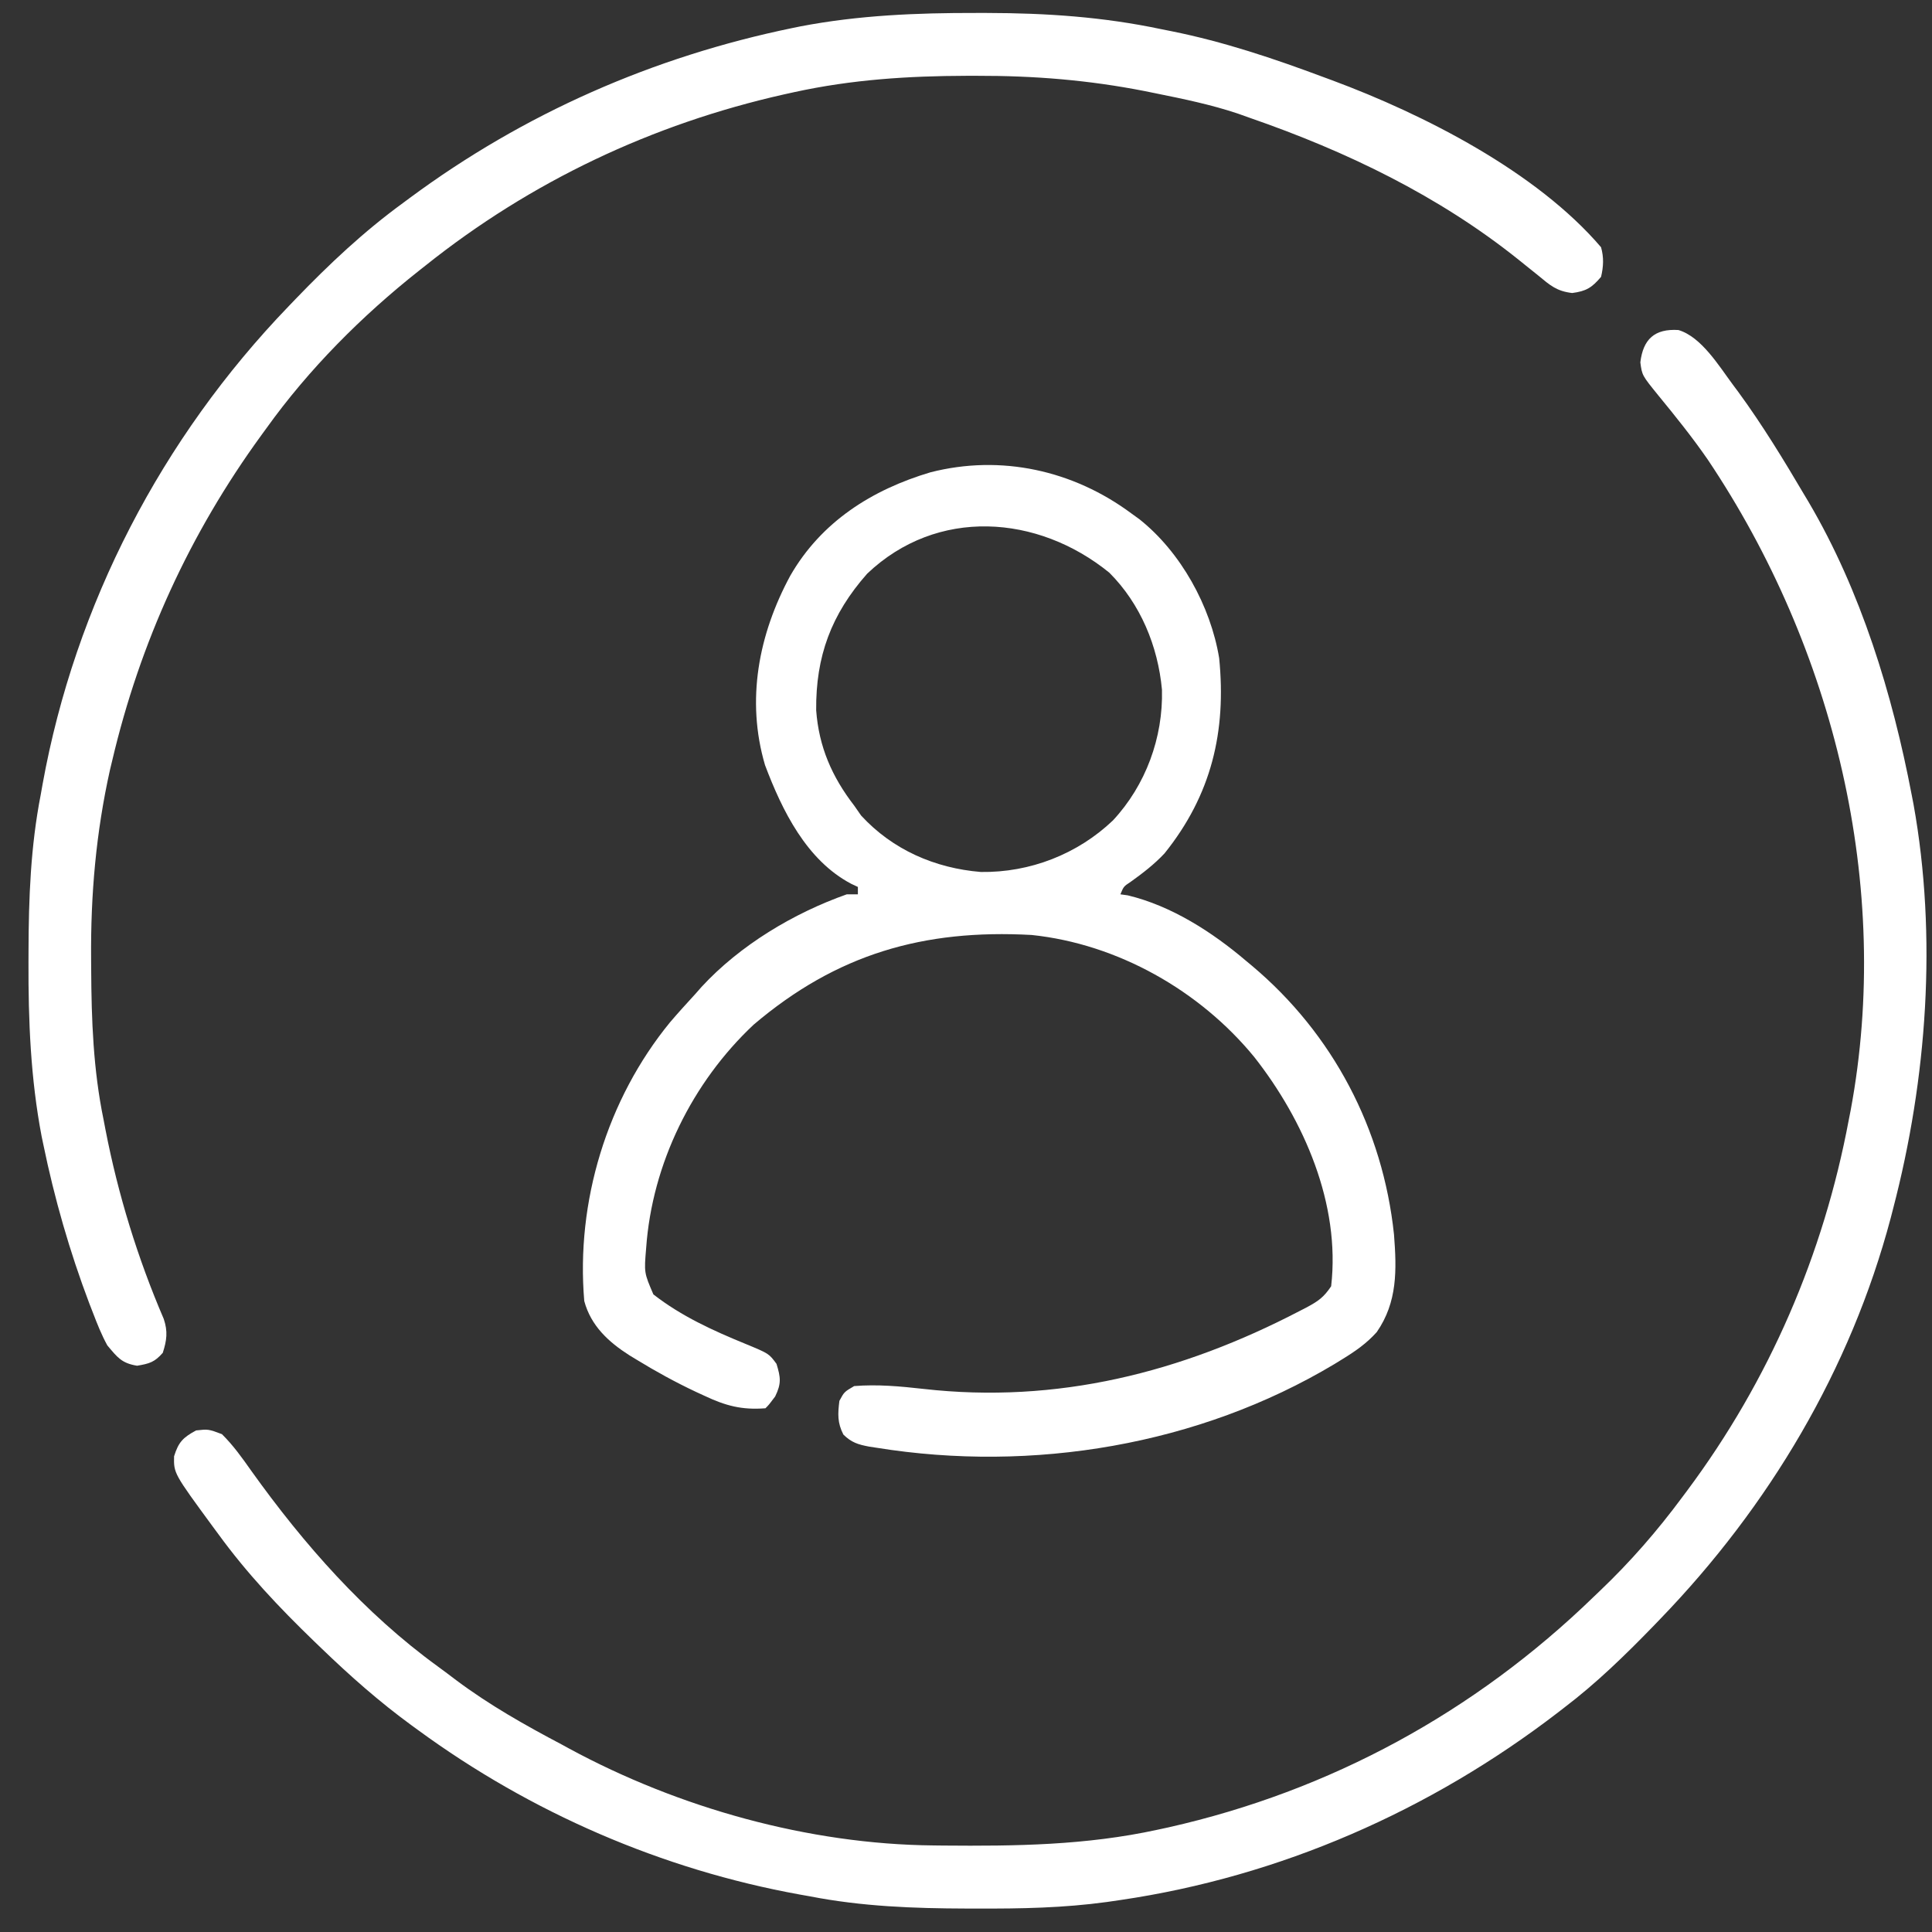
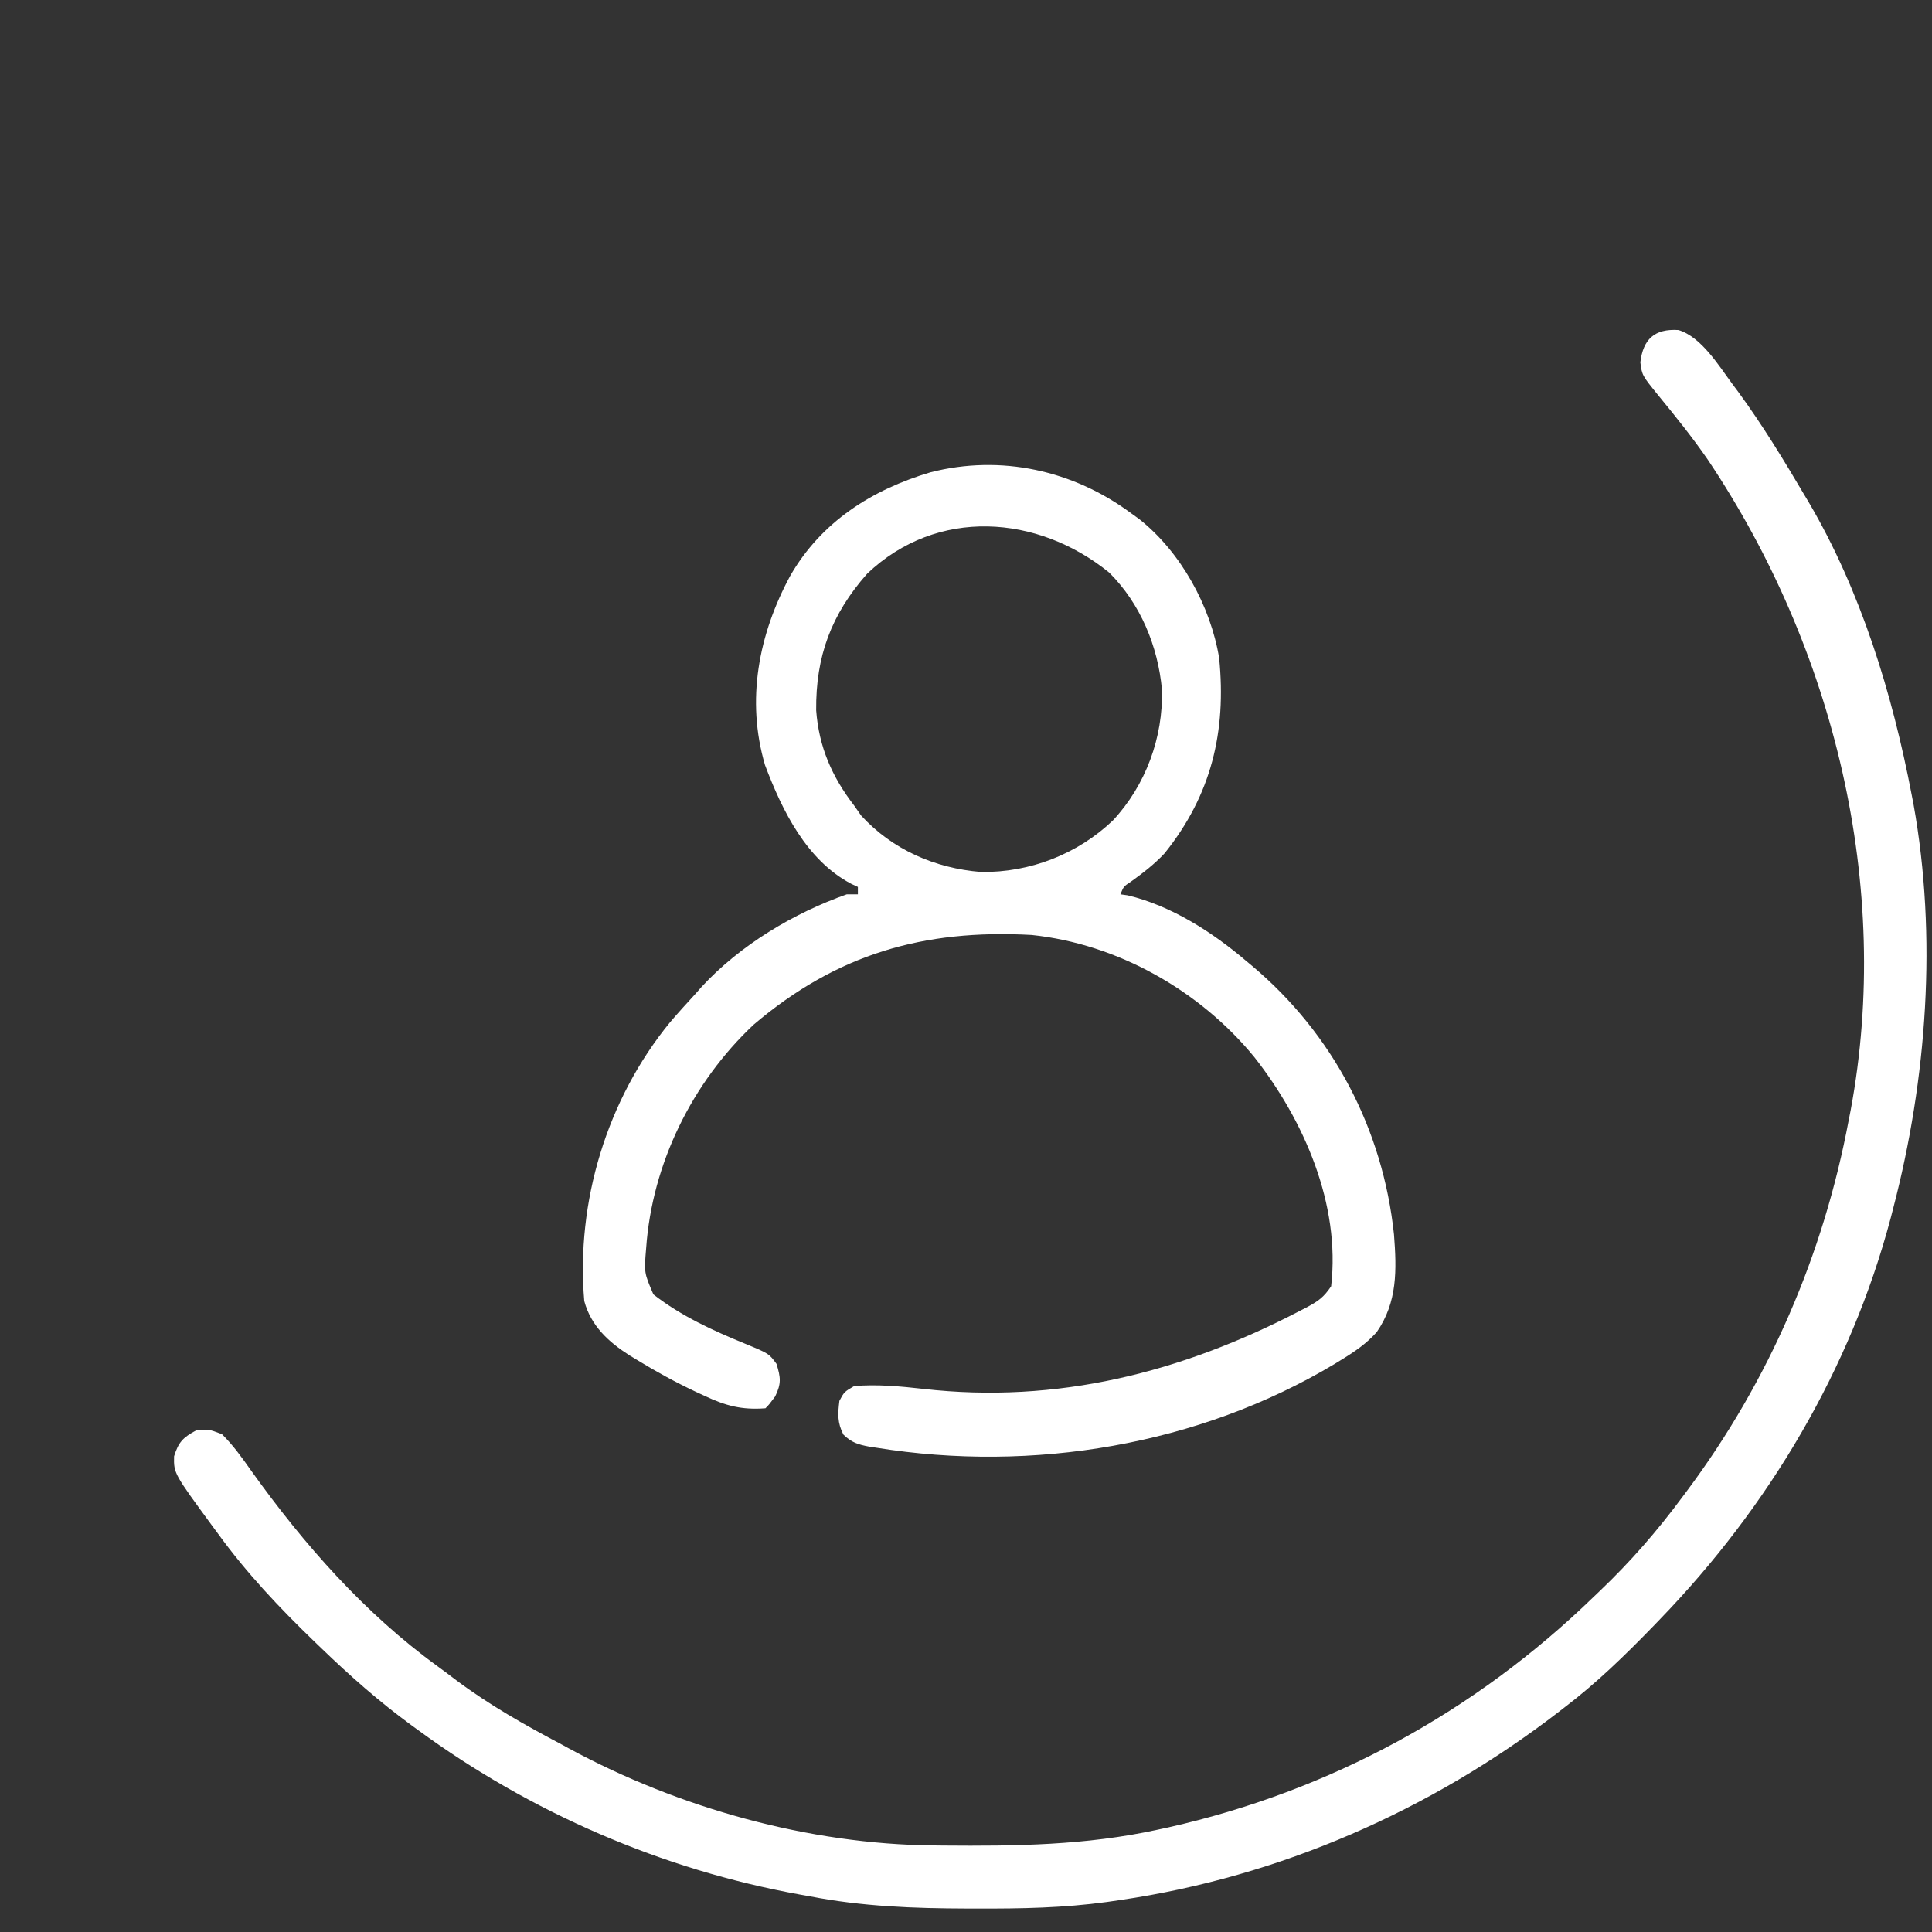
<svg xmlns="http://www.w3.org/2000/svg" width="51" height="51" viewBox="0 0 51 51" fill="none">
  <rect x="0" y="0" width="51" height="51" fill="#333333" stroke="none" />
  <path d="M44.307 8.712C44.912 8.892 45.377 9.661 45.741 10.151C45.79 10.217 45.839 10.283 45.89 10.351C46.526 11.221 47.085 12.139 47.632 13.067C47.689 13.163 47.689 13.163 47.748 13.261C49.122 15.597 49.956 18.323 50.462 20.973C50.487 21.1 50.487 21.1 50.512 21.23C51.142 24.728 50.868 28.483 49.974 31.904C49.953 31.985 49.932 32.066 49.911 32.149C48.848 36.156 46.695 39.767 43.825 42.738C43.767 42.798 43.709 42.859 43.648 42.922C42.9 43.693 42.145 44.429 41.288 45.08C41.235 45.121 41.182 45.162 41.128 45.204C37.757 47.795 33.791 49.537 29.576 50.156C29.458 50.173 29.34 50.19 29.219 50.208C28.081 50.364 26.953 50.386 25.806 50.381C25.664 50.381 25.664 50.381 25.519 50.381C24.118 50.377 22.755 50.327 21.377 50.058C21.289 50.042 21.202 50.027 21.112 50.011C17.473 49.352 14.012 47.849 11.031 45.666C10.975 45.625 10.919 45.585 10.862 45.543C10.017 44.926 9.246 44.245 8.493 43.519C8.427 43.455 8.361 43.392 8.293 43.327C7.37 42.436 6.516 41.531 5.761 40.493C5.716 40.432 5.671 40.371 5.624 40.308C4.586 38.893 4.586 38.893 4.595 38.443C4.713 38.066 4.829 37.949 5.175 37.76C5.498 37.724 5.498 37.724 5.858 37.858C6.158 38.154 6.396 38.489 6.639 38.834C8.022 40.767 9.621 42.584 11.553 43.987C11.717 44.106 11.879 44.229 12.04 44.351C12.923 45.012 13.864 45.542 14.838 46.056C14.901 46.091 14.965 46.125 15.03 46.161C17.921 47.725 21.345 48.684 24.64 48.715C24.725 48.716 24.809 48.717 24.897 48.718C26.814 48.735 28.669 48.711 30.552 48.301C30.648 48.28 30.744 48.259 30.844 48.238C35.114 47.276 38.929 45.197 42.069 42.152C42.121 42.102 42.174 42.052 42.228 42C43.038 41.229 43.746 40.415 44.411 39.517C44.453 39.461 44.495 39.405 44.538 39.347C46.702 36.443 48.136 33.12 48.803 29.562C48.827 29.439 48.827 29.439 48.852 29.313C49.958 23.386 48.414 17.105 45.085 12.139C44.678 11.548 44.229 10.991 43.774 10.436C43.346 9.908 43.346 9.908 43.301 9.565C43.374 8.955 43.676 8.672 44.307 8.712Z" fill="white" />
  <path d="M29.868 13.555C29.937 13.605 30.006 13.655 30.077 13.706C31.172 14.575 31.957 16.002 32.183 17.373C32.375 19.312 31.981 20.982 30.741 22.527C30.471 22.815 30.171 23.046 29.851 23.275C29.661 23.401 29.661 23.401 29.576 23.608C29.64 23.617 29.704 23.626 29.77 23.635C30.926 23.912 32.002 24.606 32.894 25.365C32.945 25.407 32.997 25.45 33.049 25.494C35.188 27.292 36.505 29.808 36.798 32.587C36.87 33.518 36.893 34.371 36.342 35.165C36.072 35.466 35.773 35.672 35.432 35.881C35.364 35.923 35.296 35.965 35.226 36.008C31.644 38.153 27.251 38.879 23.146 38.218C23.079 38.208 23.011 38.197 22.942 38.187C22.651 38.132 22.477 38.079 22.263 37.869C22.103 37.556 22.115 37.324 22.158 36.979C22.286 36.742 22.286 36.742 22.548 36.589C23.156 36.539 23.766 36.595 24.37 36.663C27.904 37.064 31.185 36.233 34.309 34.606C34.371 34.575 34.432 34.543 34.495 34.51C34.798 34.347 34.944 34.246 35.139 33.954C35.389 31.785 34.421 29.572 33.111 27.905C31.675 26.15 29.504 24.918 27.233 24.681C24.375 24.524 22.087 25.186 19.895 27.048C18.273 28.57 17.214 30.721 17.057 32.944C17.002 33.597 17.002 33.597 17.248 34.169C17.984 34.743 18.825 35.126 19.684 35.477C20.298 35.731 20.298 35.731 20.498 36.003C20.608 36.364 20.629 36.522 20.462 36.864C20.303 37.077 20.303 37.077 20.206 37.175C19.581 37.223 19.157 37.11 18.595 36.845C18.52 36.811 18.445 36.776 18.367 36.74C17.83 36.487 17.314 36.204 16.808 35.894C16.744 35.855 16.681 35.816 16.615 35.777C16.064 35.425 15.598 34.998 15.423 34.344C15.2 31.73 16.021 29.021 17.687 26.986C17.903 26.733 18.126 26.488 18.351 26.243C18.407 26.18 18.462 26.116 18.52 26.051C19.534 24.951 20.951 24.103 22.353 23.608C22.45 23.608 22.546 23.608 22.646 23.608C22.646 23.544 22.646 23.479 22.646 23.413C22.588 23.386 22.53 23.359 22.471 23.331C21.29 22.709 20.647 21.395 20.195 20.198C19.689 18.48 20.026 16.743 20.861 15.198C21.68 13.772 23.019 12.927 24.561 12.468C26.422 11.991 28.333 12.414 29.868 13.555ZM22.891 15.144C21.942 16.218 21.532 17.327 21.545 18.75C21.616 19.715 21.963 20.507 22.548 21.265C22.639 21.395 22.639 21.395 22.731 21.528C23.561 22.431 24.68 22.919 25.893 23.018C27.188 23.037 28.445 22.548 29.38 21.656C30.244 20.728 30.706 19.469 30.673 18.207C30.567 17.056 30.106 15.94 29.283 15.117C27.394 13.582 24.737 13.387 22.891 15.144Z" fill="white" />
-   <path d="M25.763 0.342C25.859 0.342 25.955 0.342 26.054 0.342C27.618 0.345 29.114 0.445 30.649 0.769C30.738 0.787 30.828 0.804 30.92 0.823C32.303 1.101 33.623 1.544 34.944 2.038C35.018 2.065 35.093 2.093 35.169 2.121C37.581 3.017 40.562 4.532 42.264 6.527C42.34 6.797 42.328 7.036 42.264 7.308C42.021 7.594 41.874 7.686 41.502 7.735C41.092 7.687 40.921 7.534 40.605 7.272C40.492 7.181 40.379 7.091 40.266 7C40.209 6.954 40.151 6.907 40.092 6.86C37.981 5.168 35.536 3.992 32.992 3.111C32.888 3.074 32.785 3.037 32.678 2.999C31.97 2.762 31.246 2.613 30.515 2.465C30.366 2.435 30.366 2.435 30.215 2.404C28.73 2.113 27.302 1.998 25.794 2.001C25.701 2.001 25.609 2.001 25.514 2.001C23.975 2.005 22.495 2.1 20.986 2.428C20.89 2.449 20.794 2.47 20.695 2.492C17.216 3.275 14.011 4.791 11.226 7.015C11.174 7.057 11.121 7.099 11.066 7.141C9.552 8.338 8.154 9.74 7.029 11.31C6.987 11.368 6.944 11.427 6.9 11.487C5.008 14.086 3.696 16.956 2.961 20.082C2.942 20.16 2.923 20.238 2.904 20.319C2.535 21.974 2.391 23.616 2.405 25.31C2.406 25.401 2.406 25.493 2.407 25.587C2.414 26.931 2.462 28.241 2.735 29.562C2.751 29.646 2.767 29.731 2.784 29.818C3.116 31.532 3.633 33.211 4.322 34.815C4.434 35.145 4.403 35.383 4.297 35.711C4.08 35.959 3.944 35.997 3.619 36.052C3.209 35.985 3.1 35.832 2.833 35.515C2.681 35.238 2.567 34.95 2.454 34.655C2.421 34.57 2.388 34.486 2.354 34.398C1.839 33.037 1.436 31.634 1.143 30.208C1.121 30.104 1.121 30.104 1.099 29.998C0.808 28.471 0.746 26.945 0.752 25.395C0.753 25.301 0.753 25.206 0.753 25.109C0.757 23.71 0.807 22.349 1.076 20.973C1.099 20.841 1.099 20.841 1.123 20.707C1.983 15.955 4.271 11.561 7.615 8.089C7.677 8.025 7.738 7.96 7.802 7.894C8.694 6.968 9.601 6.114 10.641 5.356C10.697 5.314 10.754 5.273 10.812 5.229C13.833 2.993 17.244 1.496 20.925 0.738C21.03 0.717 21.03 0.717 21.136 0.695C22.669 0.402 24.206 0.339 25.763 0.342Z" fill="white" />
</svg>